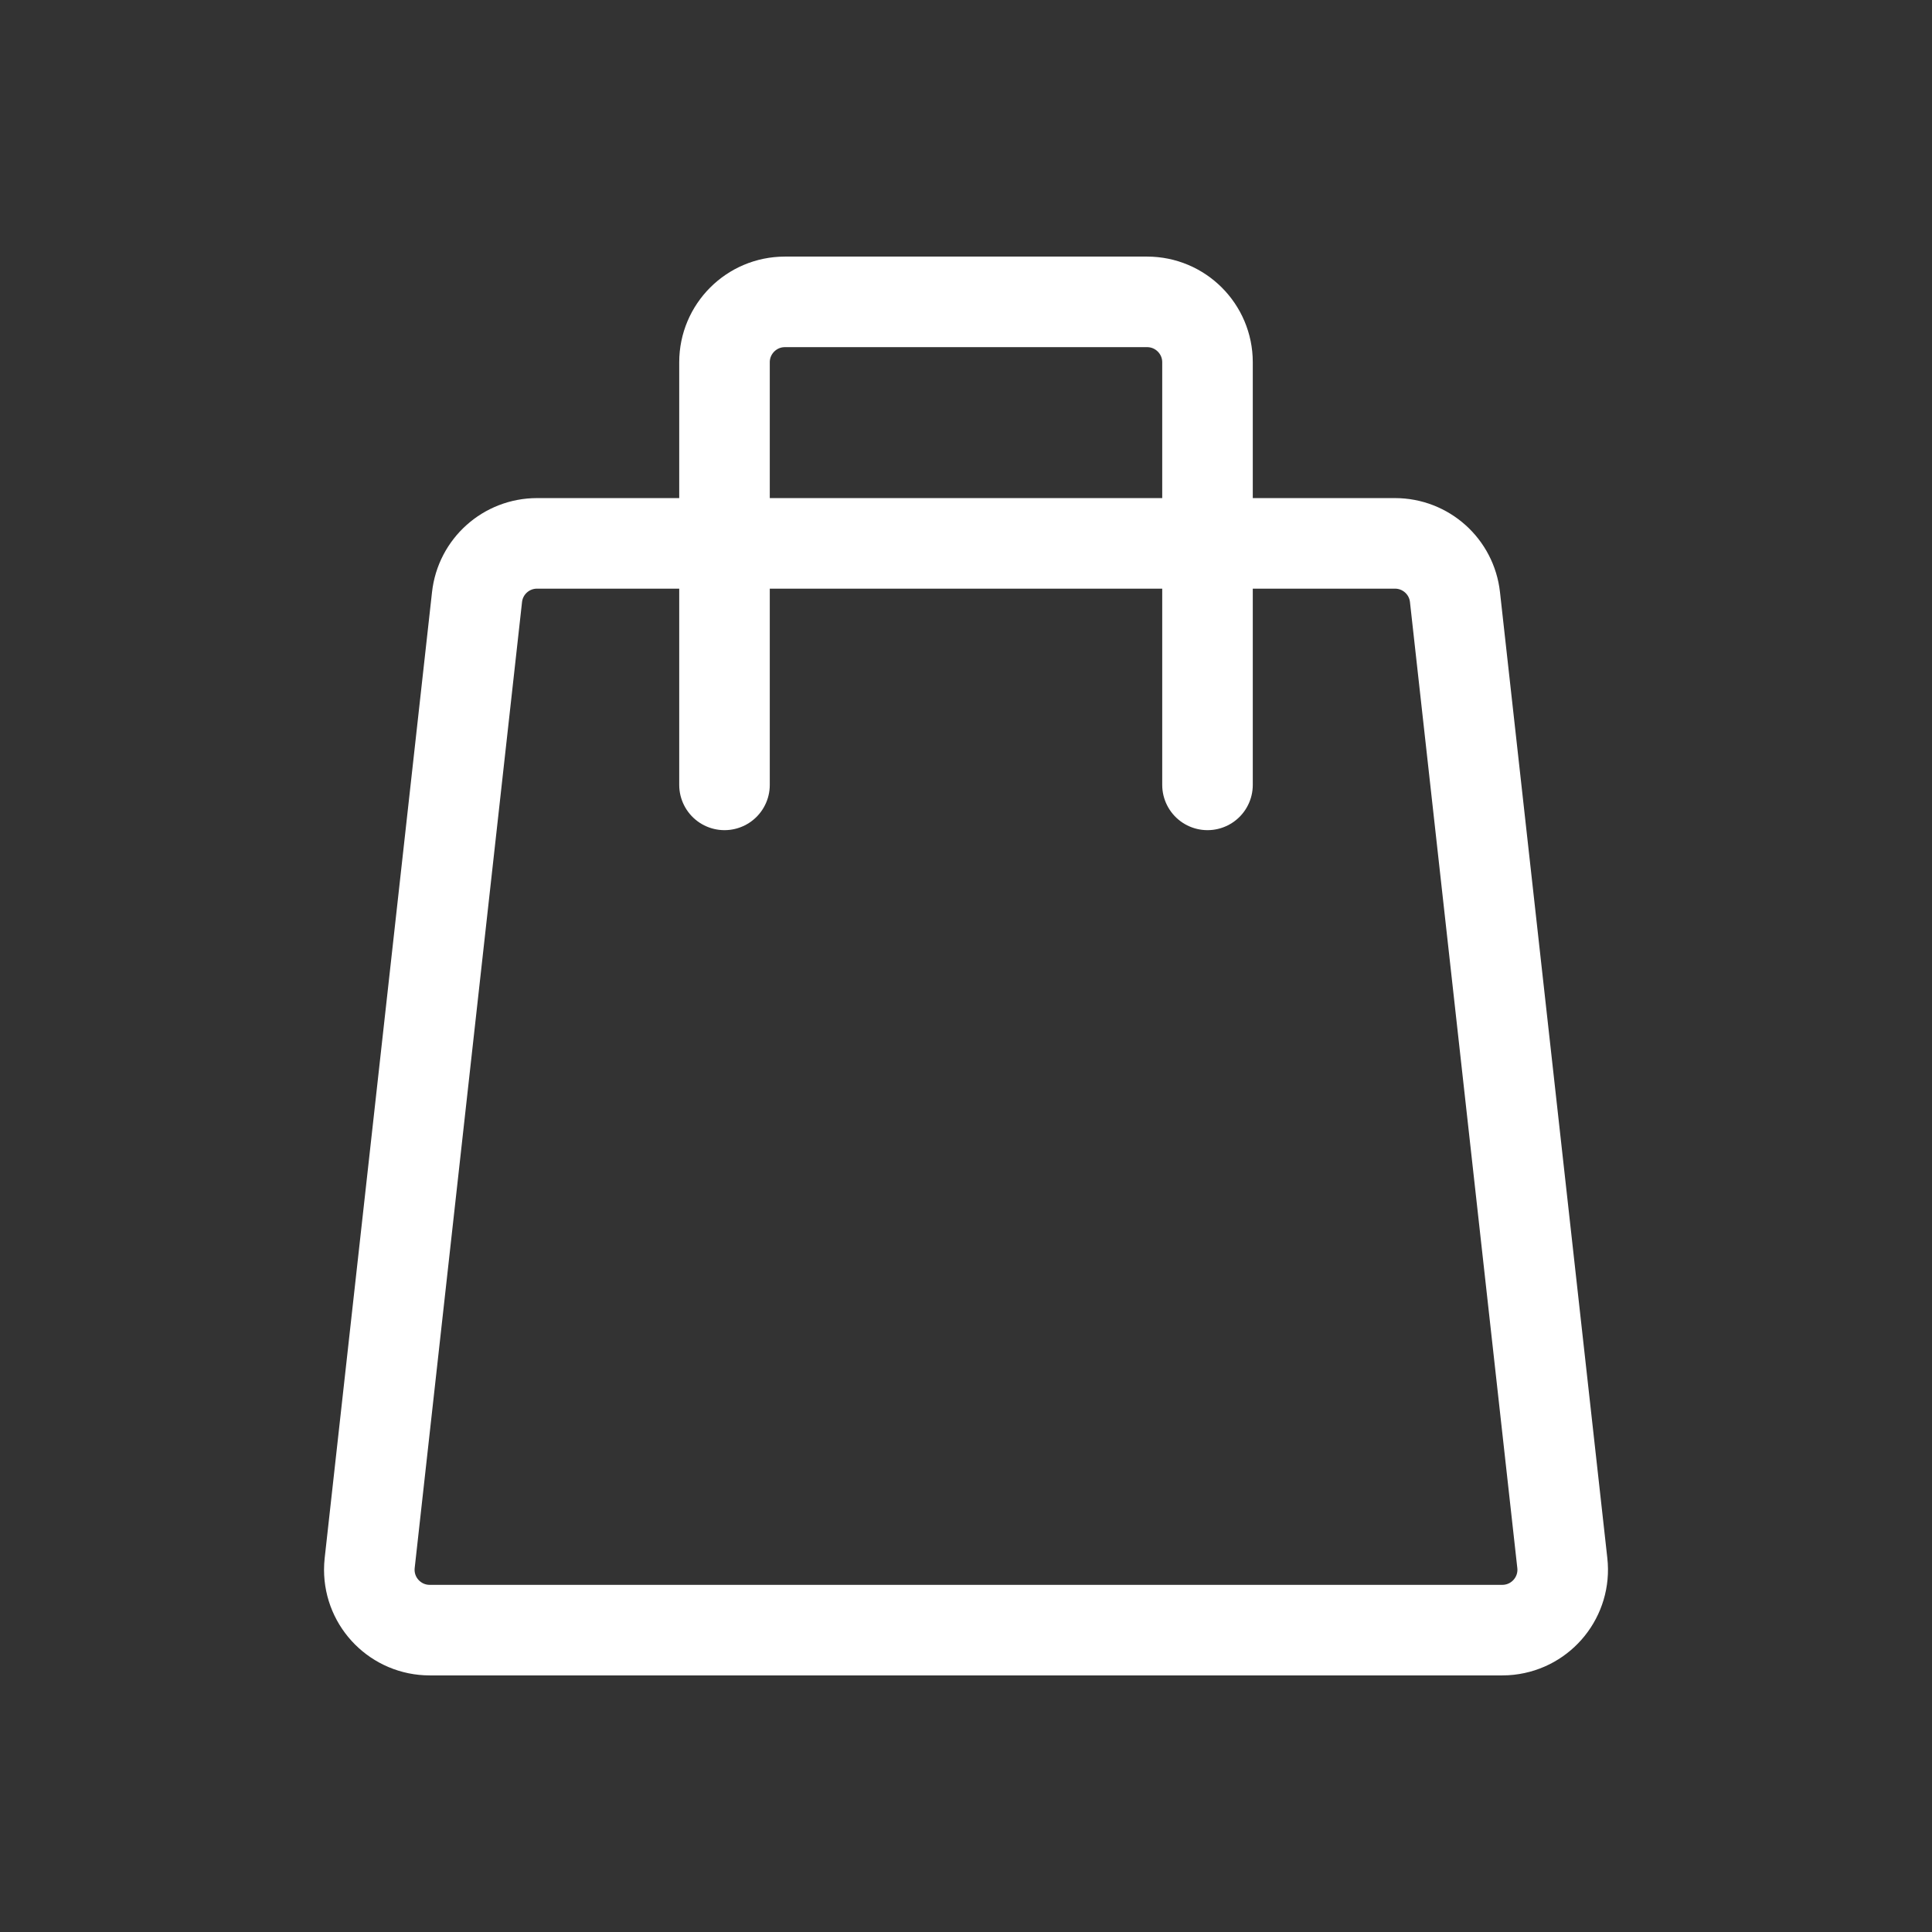
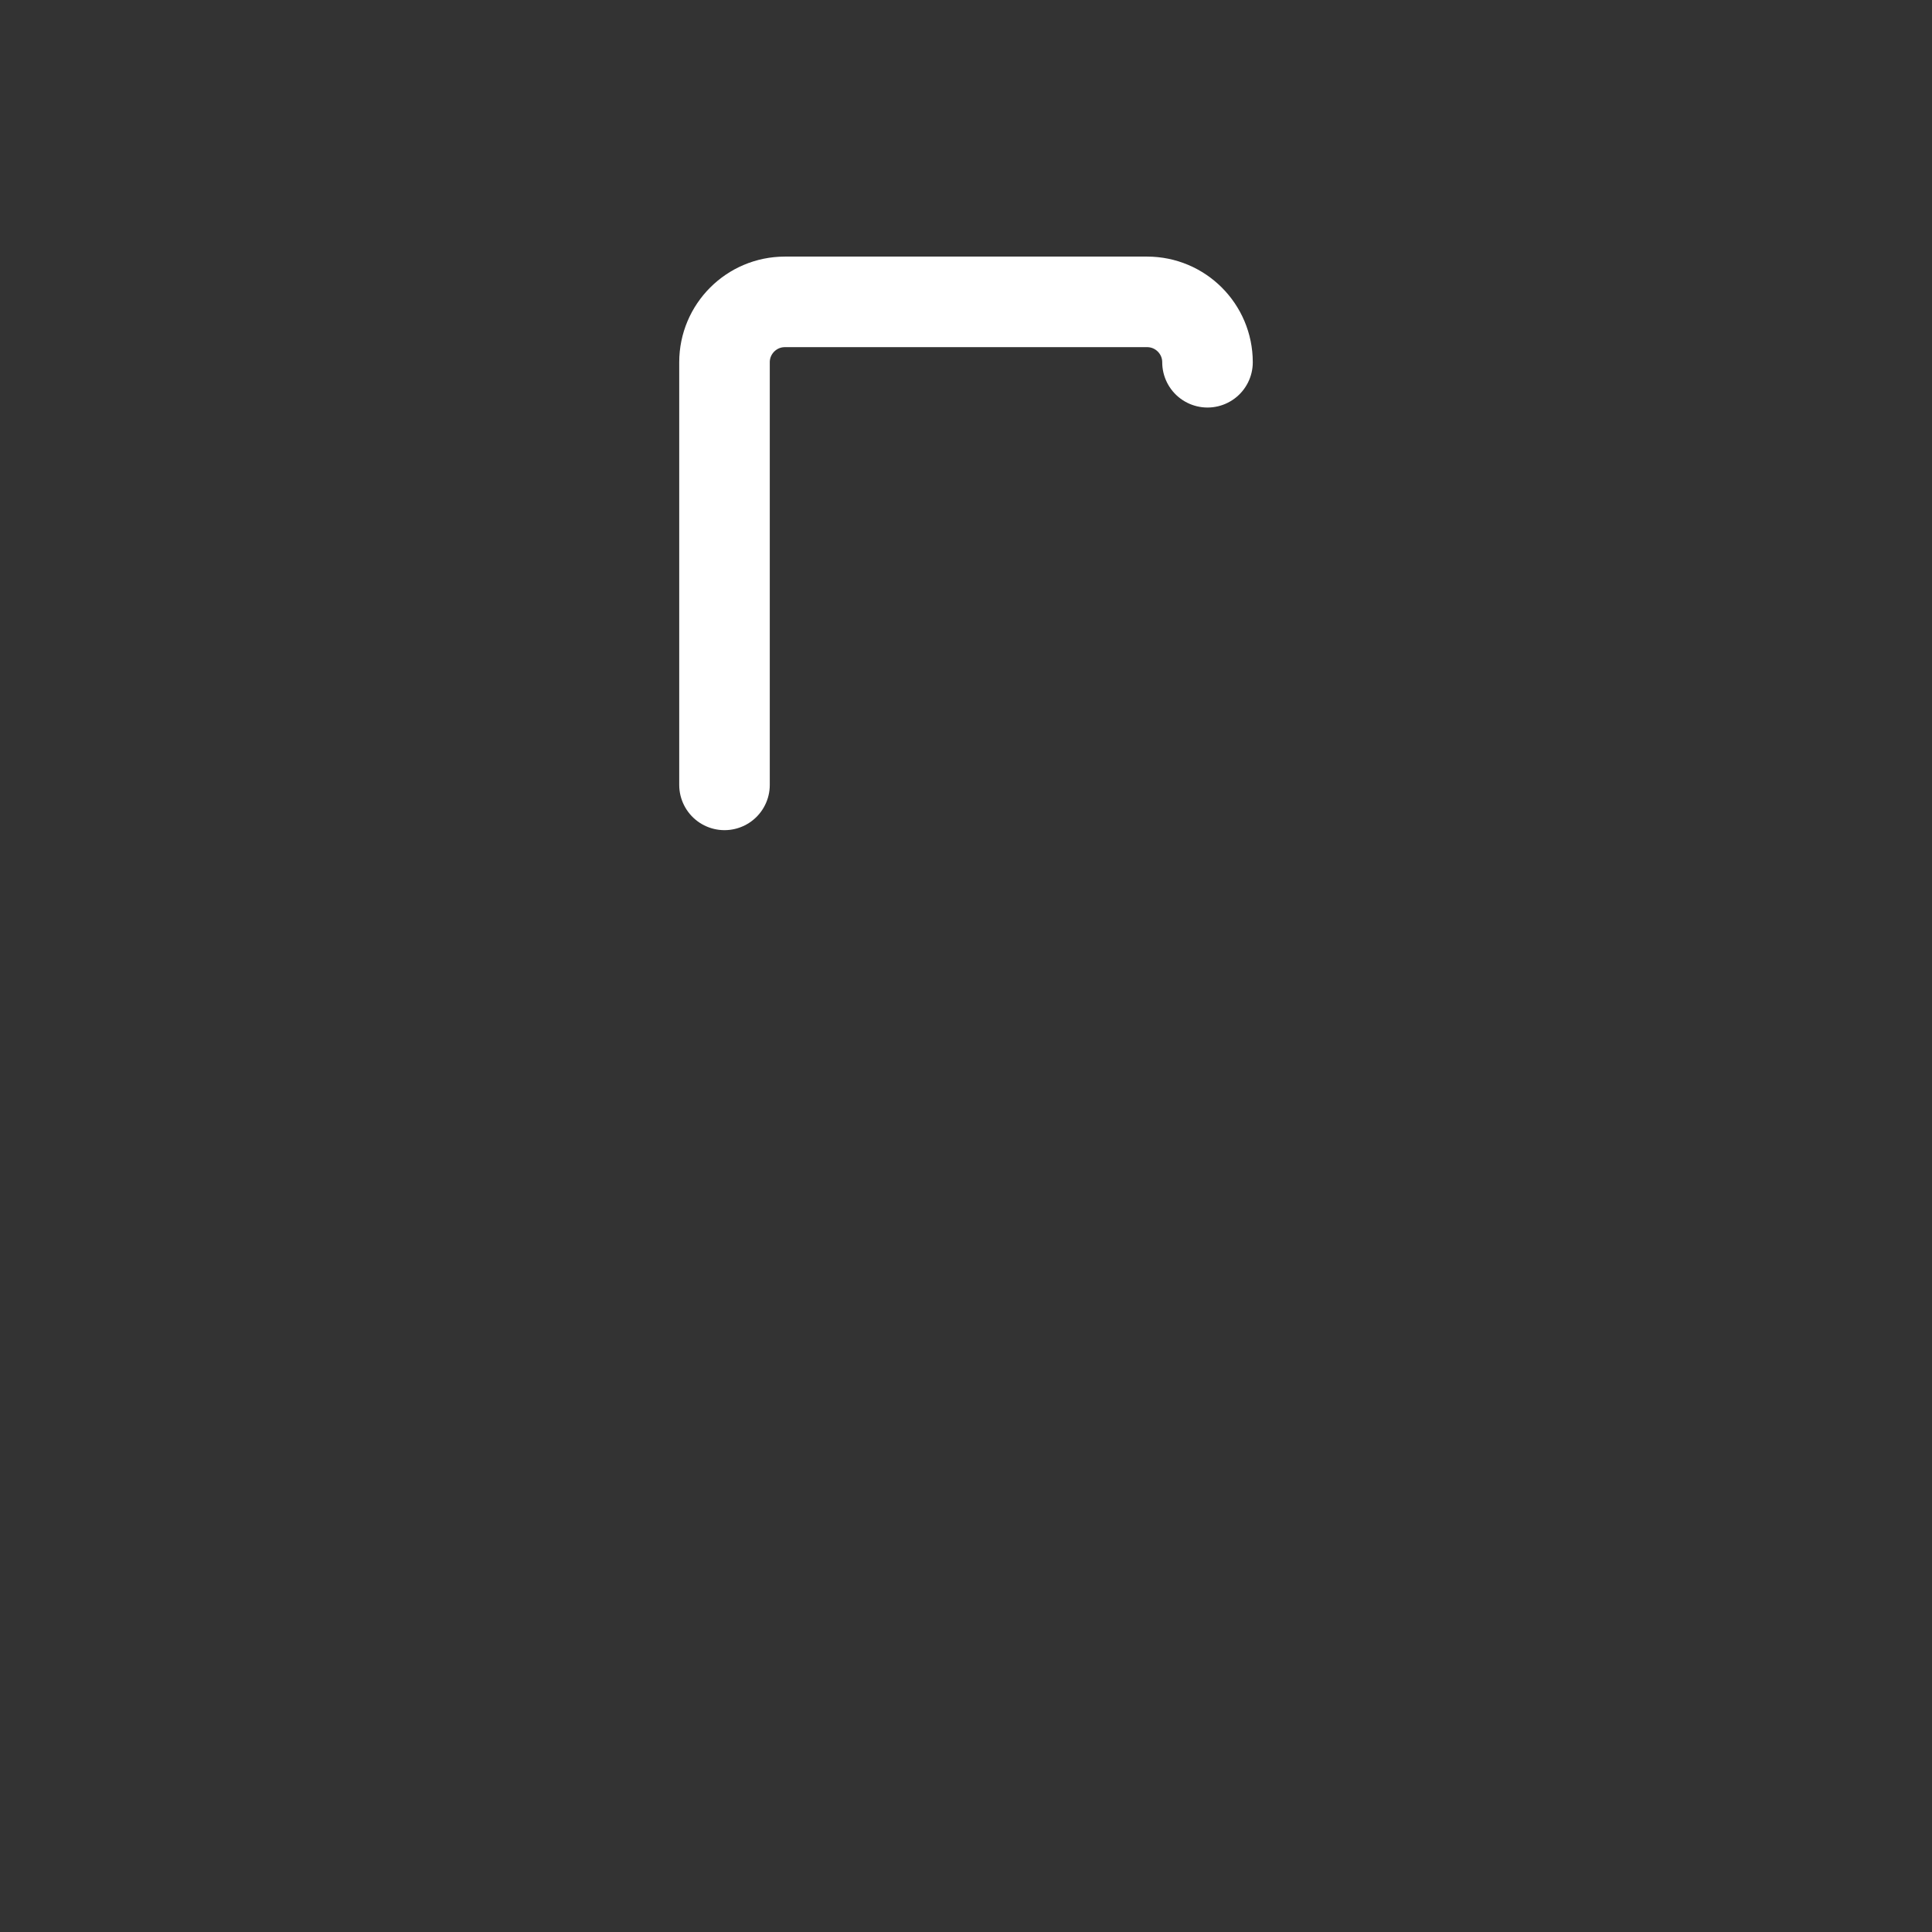
<svg xmlns="http://www.w3.org/2000/svg" width="32px" height="32px" viewBox="0 0 32 32" version="1.1">
  <rect x="0" y="0" width="32" height="32" fill="#333333" stroke="none" />
  <title>shopping-discounts-light_32</title>
  <desc>Created with Sketch.</desc>
  <g id="shopping-discounts-light_32" stroke="none" stroke-width="1" fill="none" fill-rule="evenodd">
    <rect id="boundingBox" fill="#FFFFFF" opacity="0" x="0" y="0" width="32" height="32" />
    <g id="Icon" transform="translate(6, 5)" stroke="#FFFFFF" stroke-linecap="round" stroke-linejoin="round" stroke-width="1.5">
-       <path d="M2.895,4 L17.105,4 C17.615,4 18.043,4.383 18.099,4.89 L19.877,20.89 C19.938,21.438 19.542,21.933 18.993,21.994 C18.956,21.998 18.92,22 18.883,22 L1.117,22 C0.565,22 0.117,21.552 0.117,21 C0.117,20.963 0.119,20.926 0.123,20.89 L1.901,4.89 C1.957,4.383 2.385,4 2.895,4 Z" id="Rectangle" />
-       <path d="M6,8 L6,1 C6,0.448 6.448,0 7,0 L13,0 C13.552,0 14,0.448 14,1 L14,8" id="Path" />
+       <path d="M6,8 L6,1 C6,0.448 6.448,0 7,0 L13,0 C13.552,0 14,0.448 14,1 " id="Path" />
    </g>
  </g>
</svg>